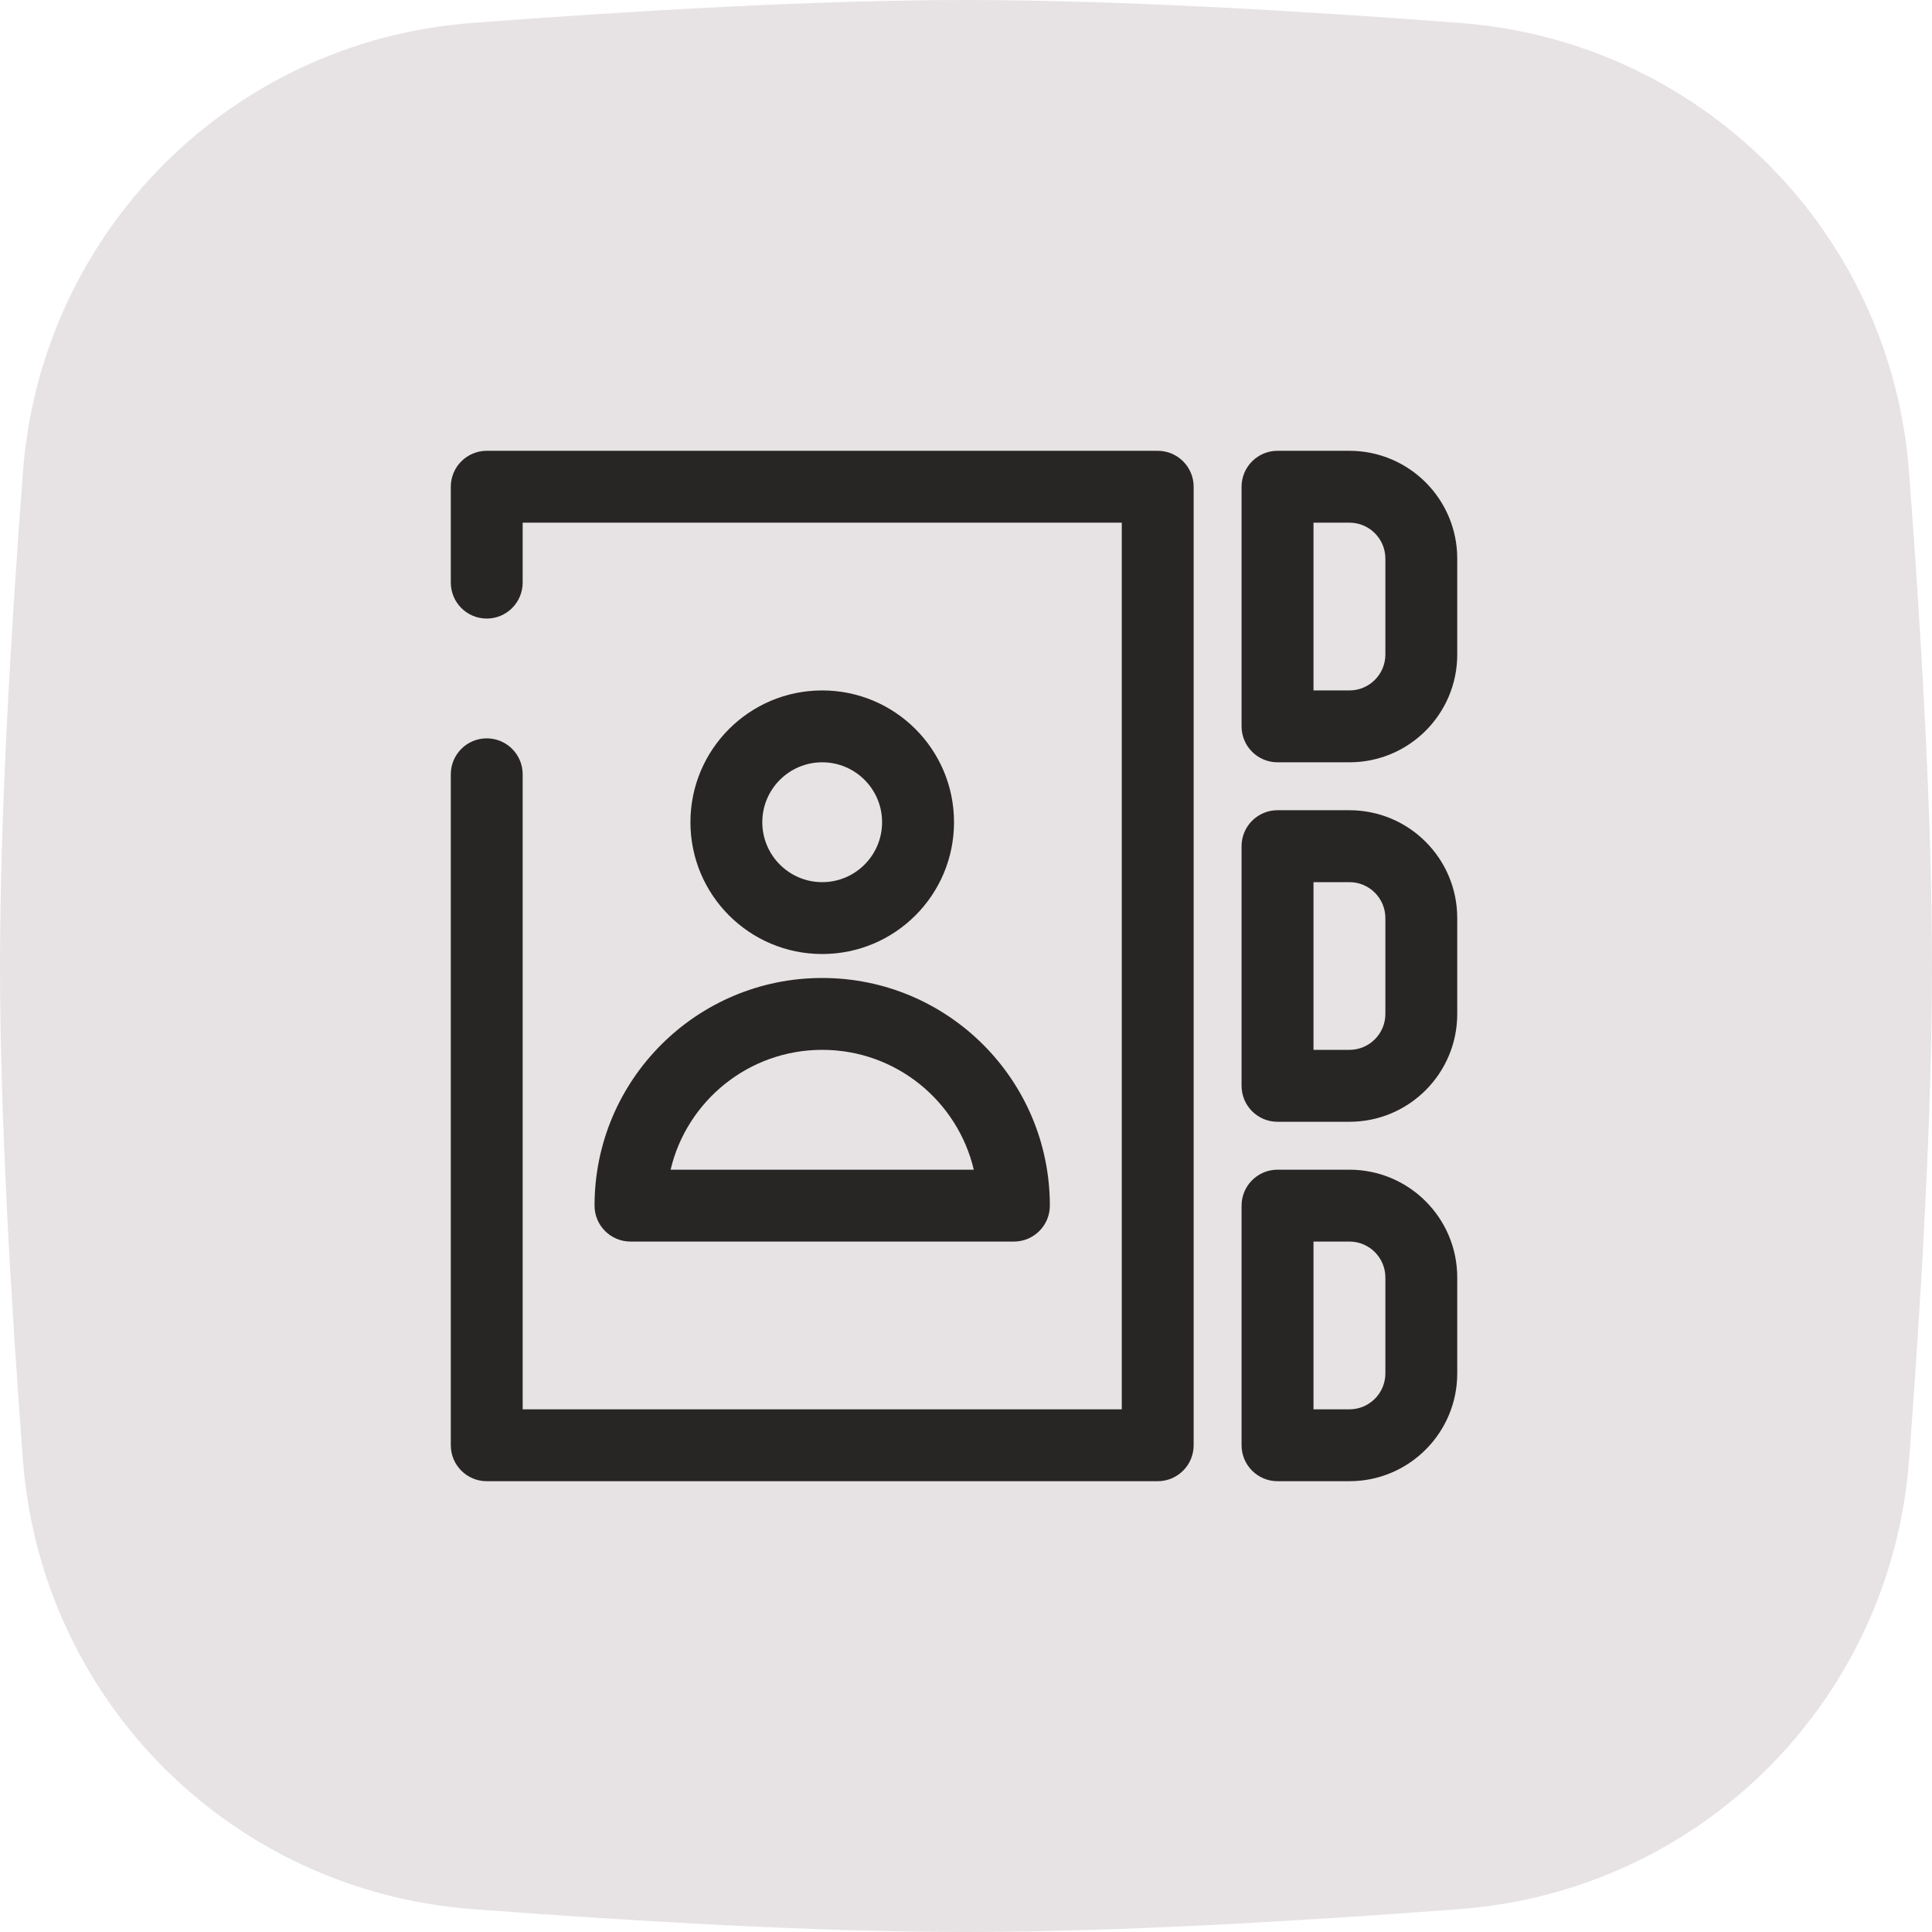
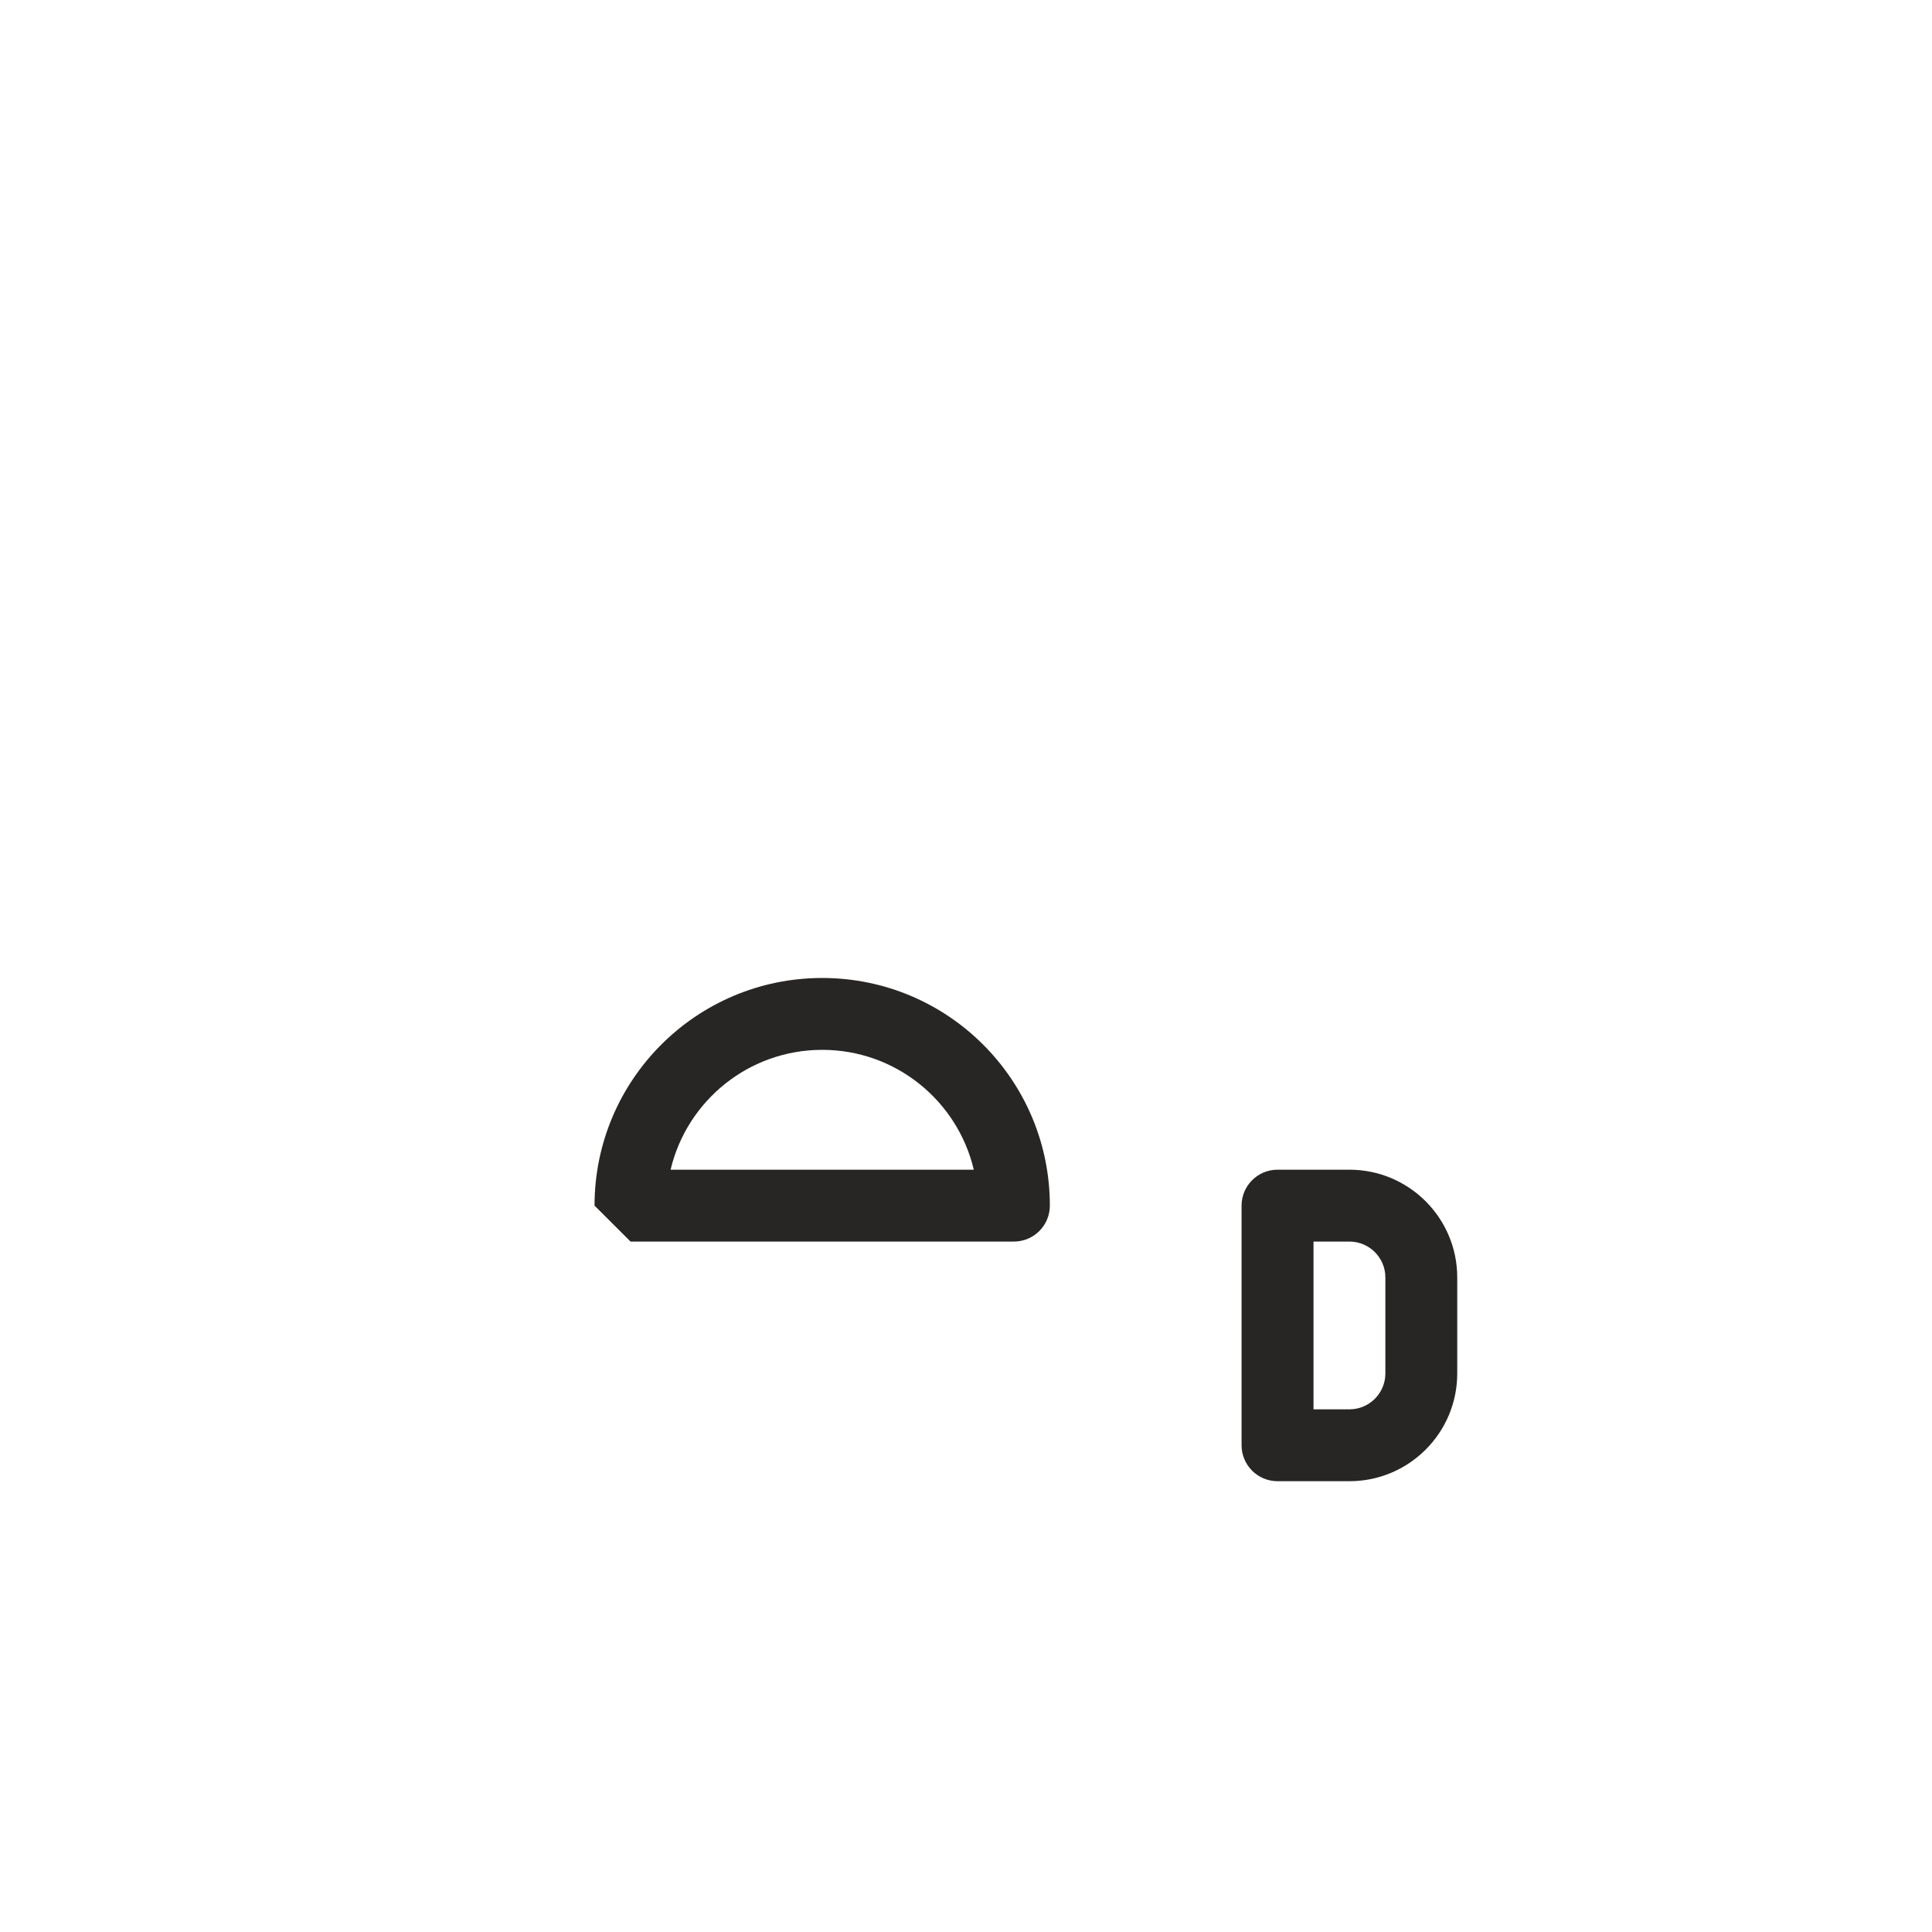
<svg xmlns="http://www.w3.org/2000/svg" fill="none" height="30" preserveAspectRatio="xMidYMid meet" style="fill: none" version="1" viewBox="1.0 1.0 30.0 30.0" width="30" zoomAndPan="magnify">
  <g id="change1_1">
-     <path d="M1.356 8.331C1.639 4.591 4.591 1.639 8.331 1.356C10.856 1.165 13.698 1 16 1C18.302 1 21.144 1.165 23.669 1.356C27.41 1.639 30.361 4.591 30.644 8.331C30.835 10.856 31 13.698 31 16C31 18.302 30.835 21.144 30.644 23.669C30.361 27.41 27.41 30.361 23.669 30.644C21.144 30.835 18.302 31 16 31C13.698 31 10.856 30.835 8.331 30.644C4.591 30.361 1.639 27.41 1.356 23.669C1.165 21.144 1 18.302 1 16C1 13.698 1.165 10.856 1.356 8.331Z" fill="#e7e3e5" />
-   </g>
+     </g>
  <g id="change2_1">
-     <path clip-rule="evenodd" d="M8 8.558C8 8.25 8.25 8 8.558 8H18.977C19.285 8 19.535 8.25 19.535 8.558V23.442C19.535 23.75 19.285 24 18.977 24H8.558C8.25 24 8 23.75 8 23.442V13.023C8 12.715 8.25 12.465 8.558 12.465C8.866 12.465 9.116 12.715 9.116 13.023V22.884H18.419V9.116H9.116V10.046C9.116 10.355 8.866 10.605 8.558 10.605C8.25 10.605 8 10.355 8 10.046V8.558Z" fill="#282625" fill-rule="evenodd" />
-   </g>
+     </g>
  <g id="change2_2">
-     <path clip-rule="evenodd" d="M13.767 12.837C13.254 12.837 12.837 13.254 12.837 13.767C12.837 14.281 13.254 14.698 13.767 14.698C14.281 14.698 14.697 14.281 14.697 13.767C14.697 13.254 14.281 12.837 13.767 12.837ZM11.721 13.767C11.721 12.637 12.637 11.721 13.767 11.721C14.898 11.721 15.814 12.637 15.814 13.767C15.814 14.898 14.898 15.814 13.767 15.814C12.637 15.814 11.721 14.898 11.721 13.767Z" fill="#282625" fill-rule="evenodd" />
-   </g>
+     </g>
  <g id="change2_3">
-     <path clip-rule="evenodd" d="M11.413 19.163H16.121C15.869 18.096 14.911 17.302 13.767 17.302C12.624 17.302 11.665 18.096 11.413 19.163ZM10.232 19.721C10.232 17.769 11.815 16.186 13.767 16.186C15.72 16.186 17.302 17.769 17.302 19.721C17.302 20.029 17.052 20.279 16.744 20.279H10.791C10.482 20.279 10.232 20.029 10.232 19.721Z" fill="#282625" fill-rule="evenodd" />
+     <path clip-rule="evenodd" d="M11.413 19.163H16.121C15.869 18.096 14.911 17.302 13.767 17.302C12.624 17.302 11.665 18.096 11.413 19.163ZM10.232 19.721C10.232 17.769 11.815 16.186 13.767 16.186C15.72 16.186 17.302 17.769 17.302 19.721C17.302 20.029 17.052 20.279 16.744 20.279H10.791Z" fill="#282625" fill-rule="evenodd" />
  </g>
  <g id="change2_4">
-     <path clip-rule="evenodd" d="M20.279 8.558C20.279 8.25 20.529 8 20.837 8H21.954C22.878 8 23.628 8.75 23.628 9.674V11.163C23.628 12.088 22.878 12.837 21.954 12.837H20.837C20.529 12.837 20.279 12.587 20.279 12.279V8.558ZM21.396 9.116V11.721H21.954C22.262 11.721 22.512 11.471 22.512 11.163V9.674C22.512 9.366 22.262 9.116 21.954 9.116H21.396Z" fill="#282625" fill-rule="evenodd" />
-   </g>
+     </g>
  <g id="change2_5">
-     <path clip-rule="evenodd" d="M20.279 14.139C20.279 13.831 20.529 13.581 20.837 13.581H21.954C22.878 13.581 23.628 14.331 23.628 15.256V16.744C23.628 17.669 22.878 18.419 21.954 18.419H20.837C20.529 18.419 20.279 18.169 20.279 17.86V14.139ZM21.396 14.698V17.302H21.954C22.262 17.302 22.512 17.052 22.512 16.744V15.256C22.512 14.948 22.262 14.698 21.954 14.698H21.396Z" fill="#282625" fill-rule="evenodd" />
-   </g>
+     </g>
  <g id="change2_6">
    <path clip-rule="evenodd" d="M20.279 19.721C20.279 19.413 20.529 19.163 20.837 19.163H21.954C22.878 19.163 23.628 19.913 23.628 20.837V22.326C23.628 23.25 22.878 24 21.954 24H20.837C20.529 24 20.279 23.75 20.279 23.442V19.721ZM21.396 20.279V22.884H21.954C22.262 22.884 22.512 22.634 22.512 22.326V20.837C22.512 20.529 22.262 20.279 21.954 20.279H21.396Z" fill="#282625" fill-rule="evenodd" />
  </g>
</svg>